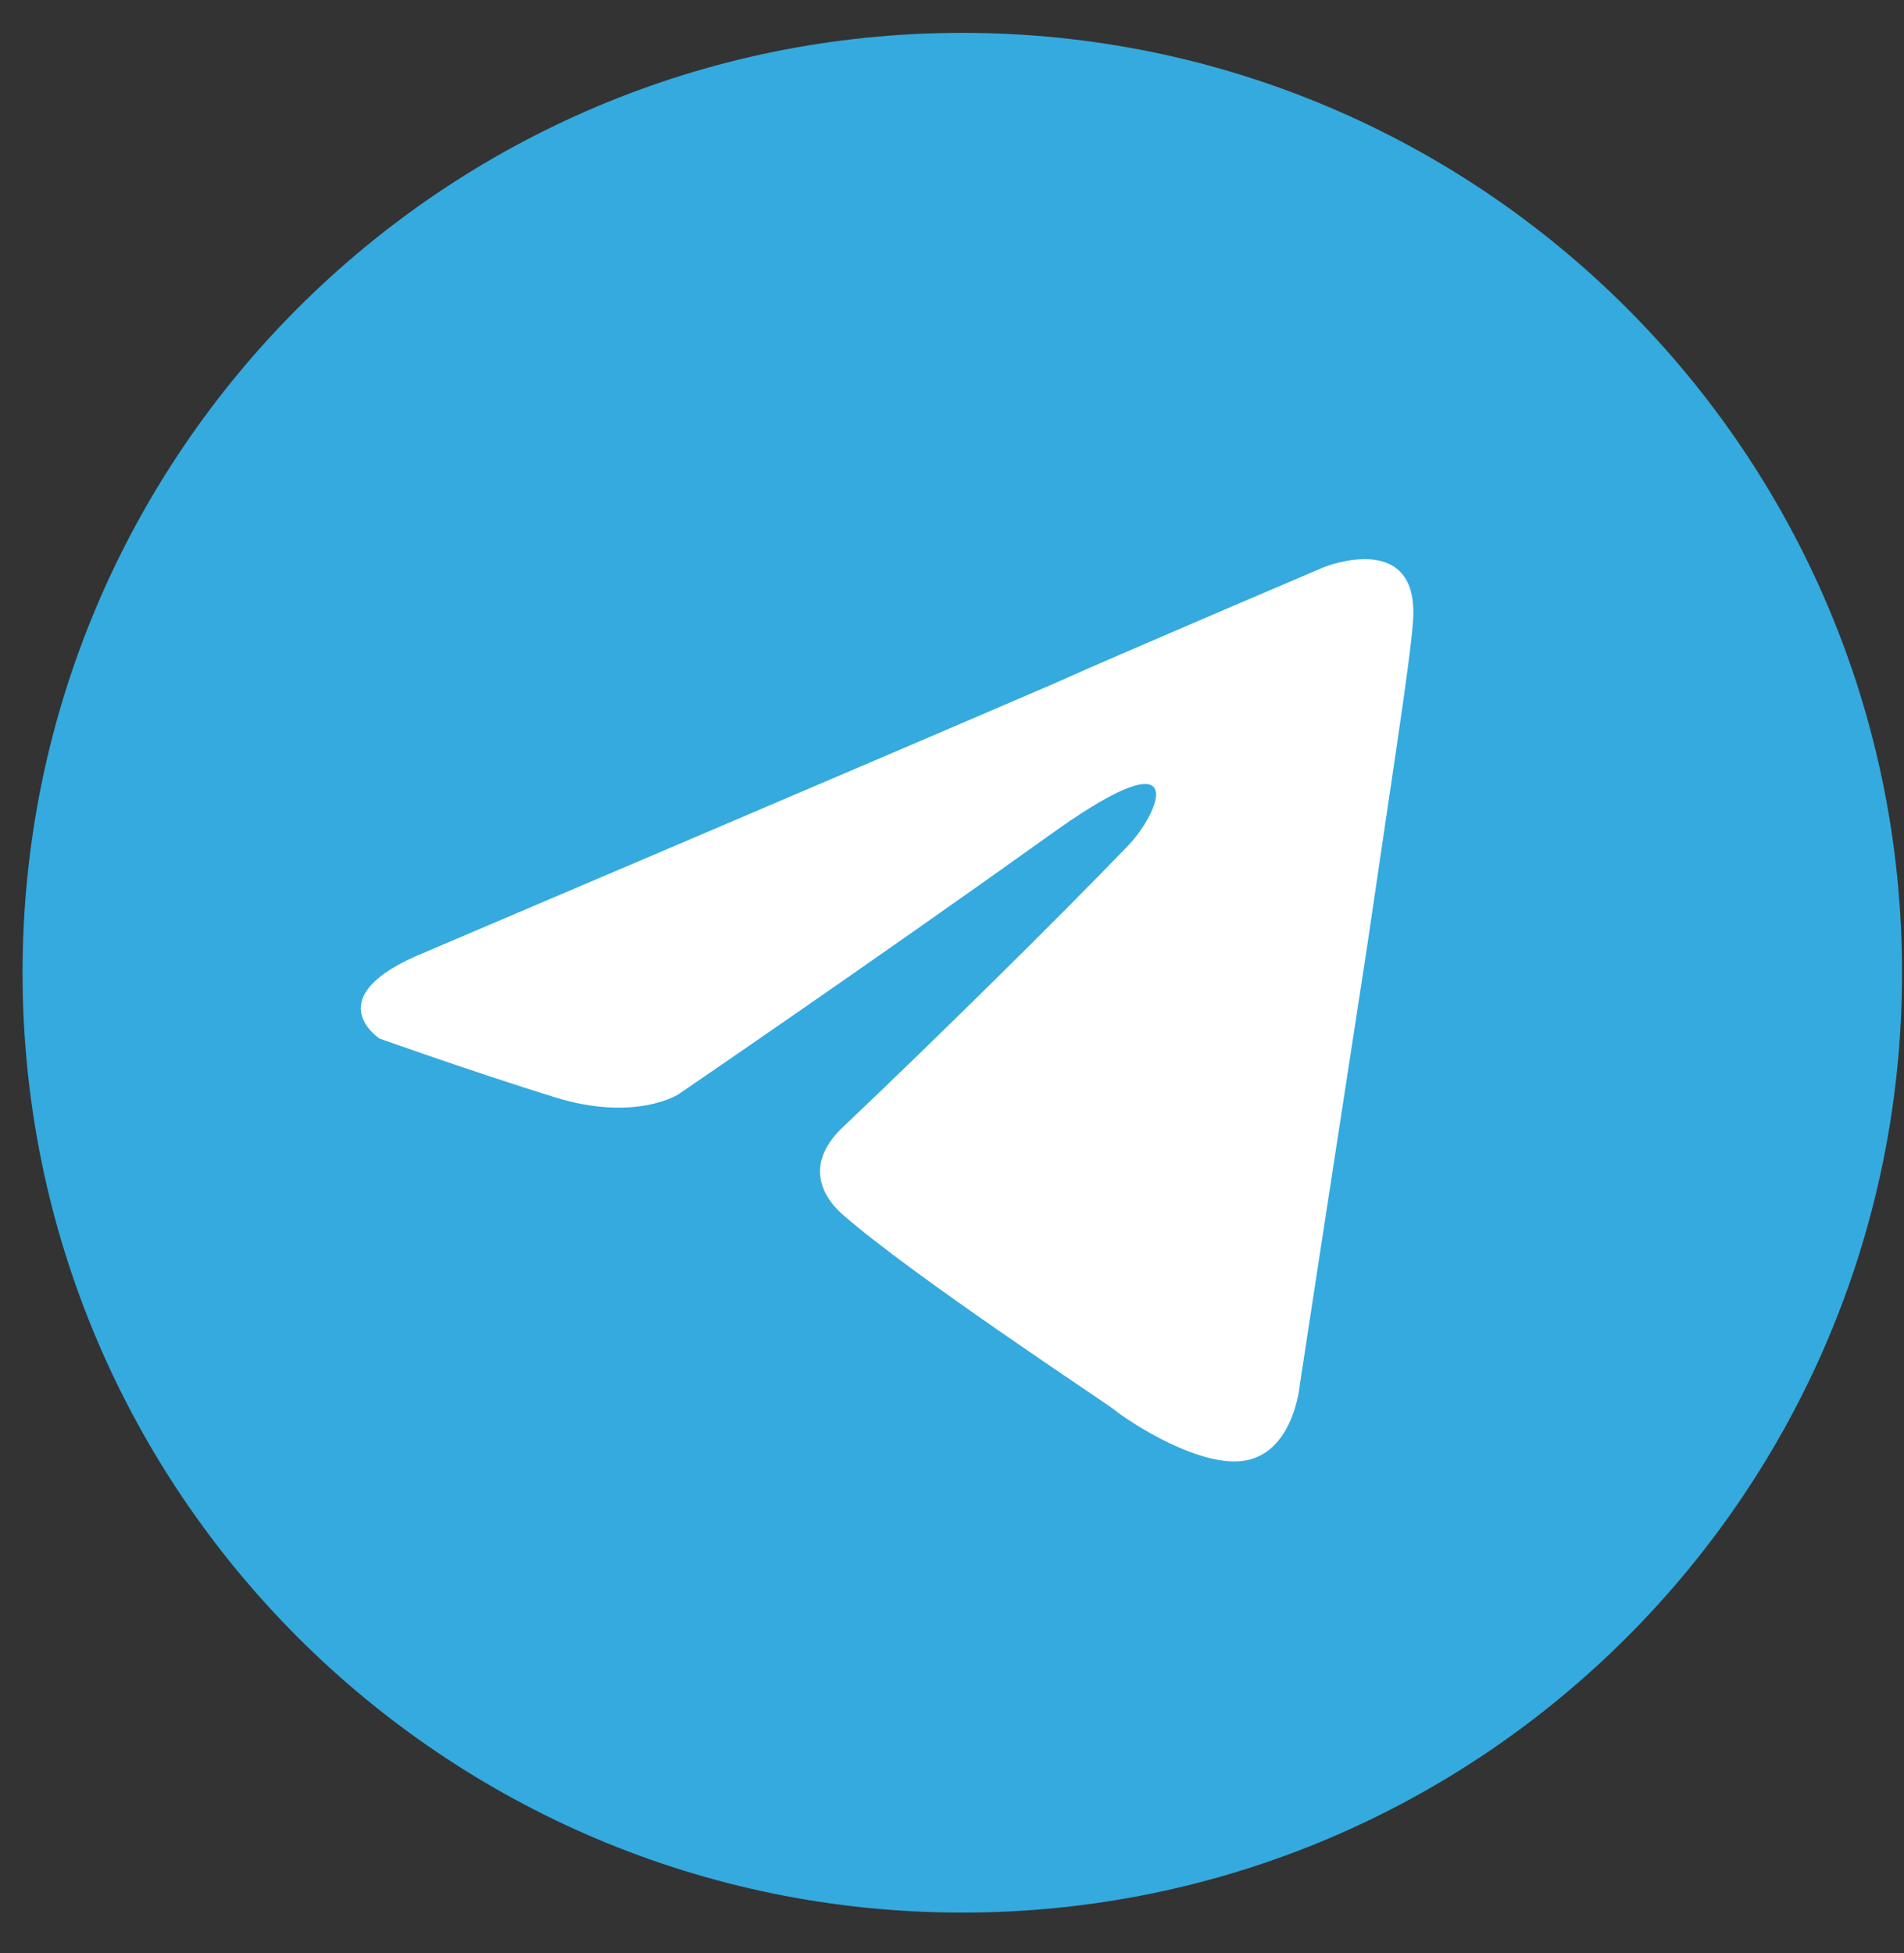
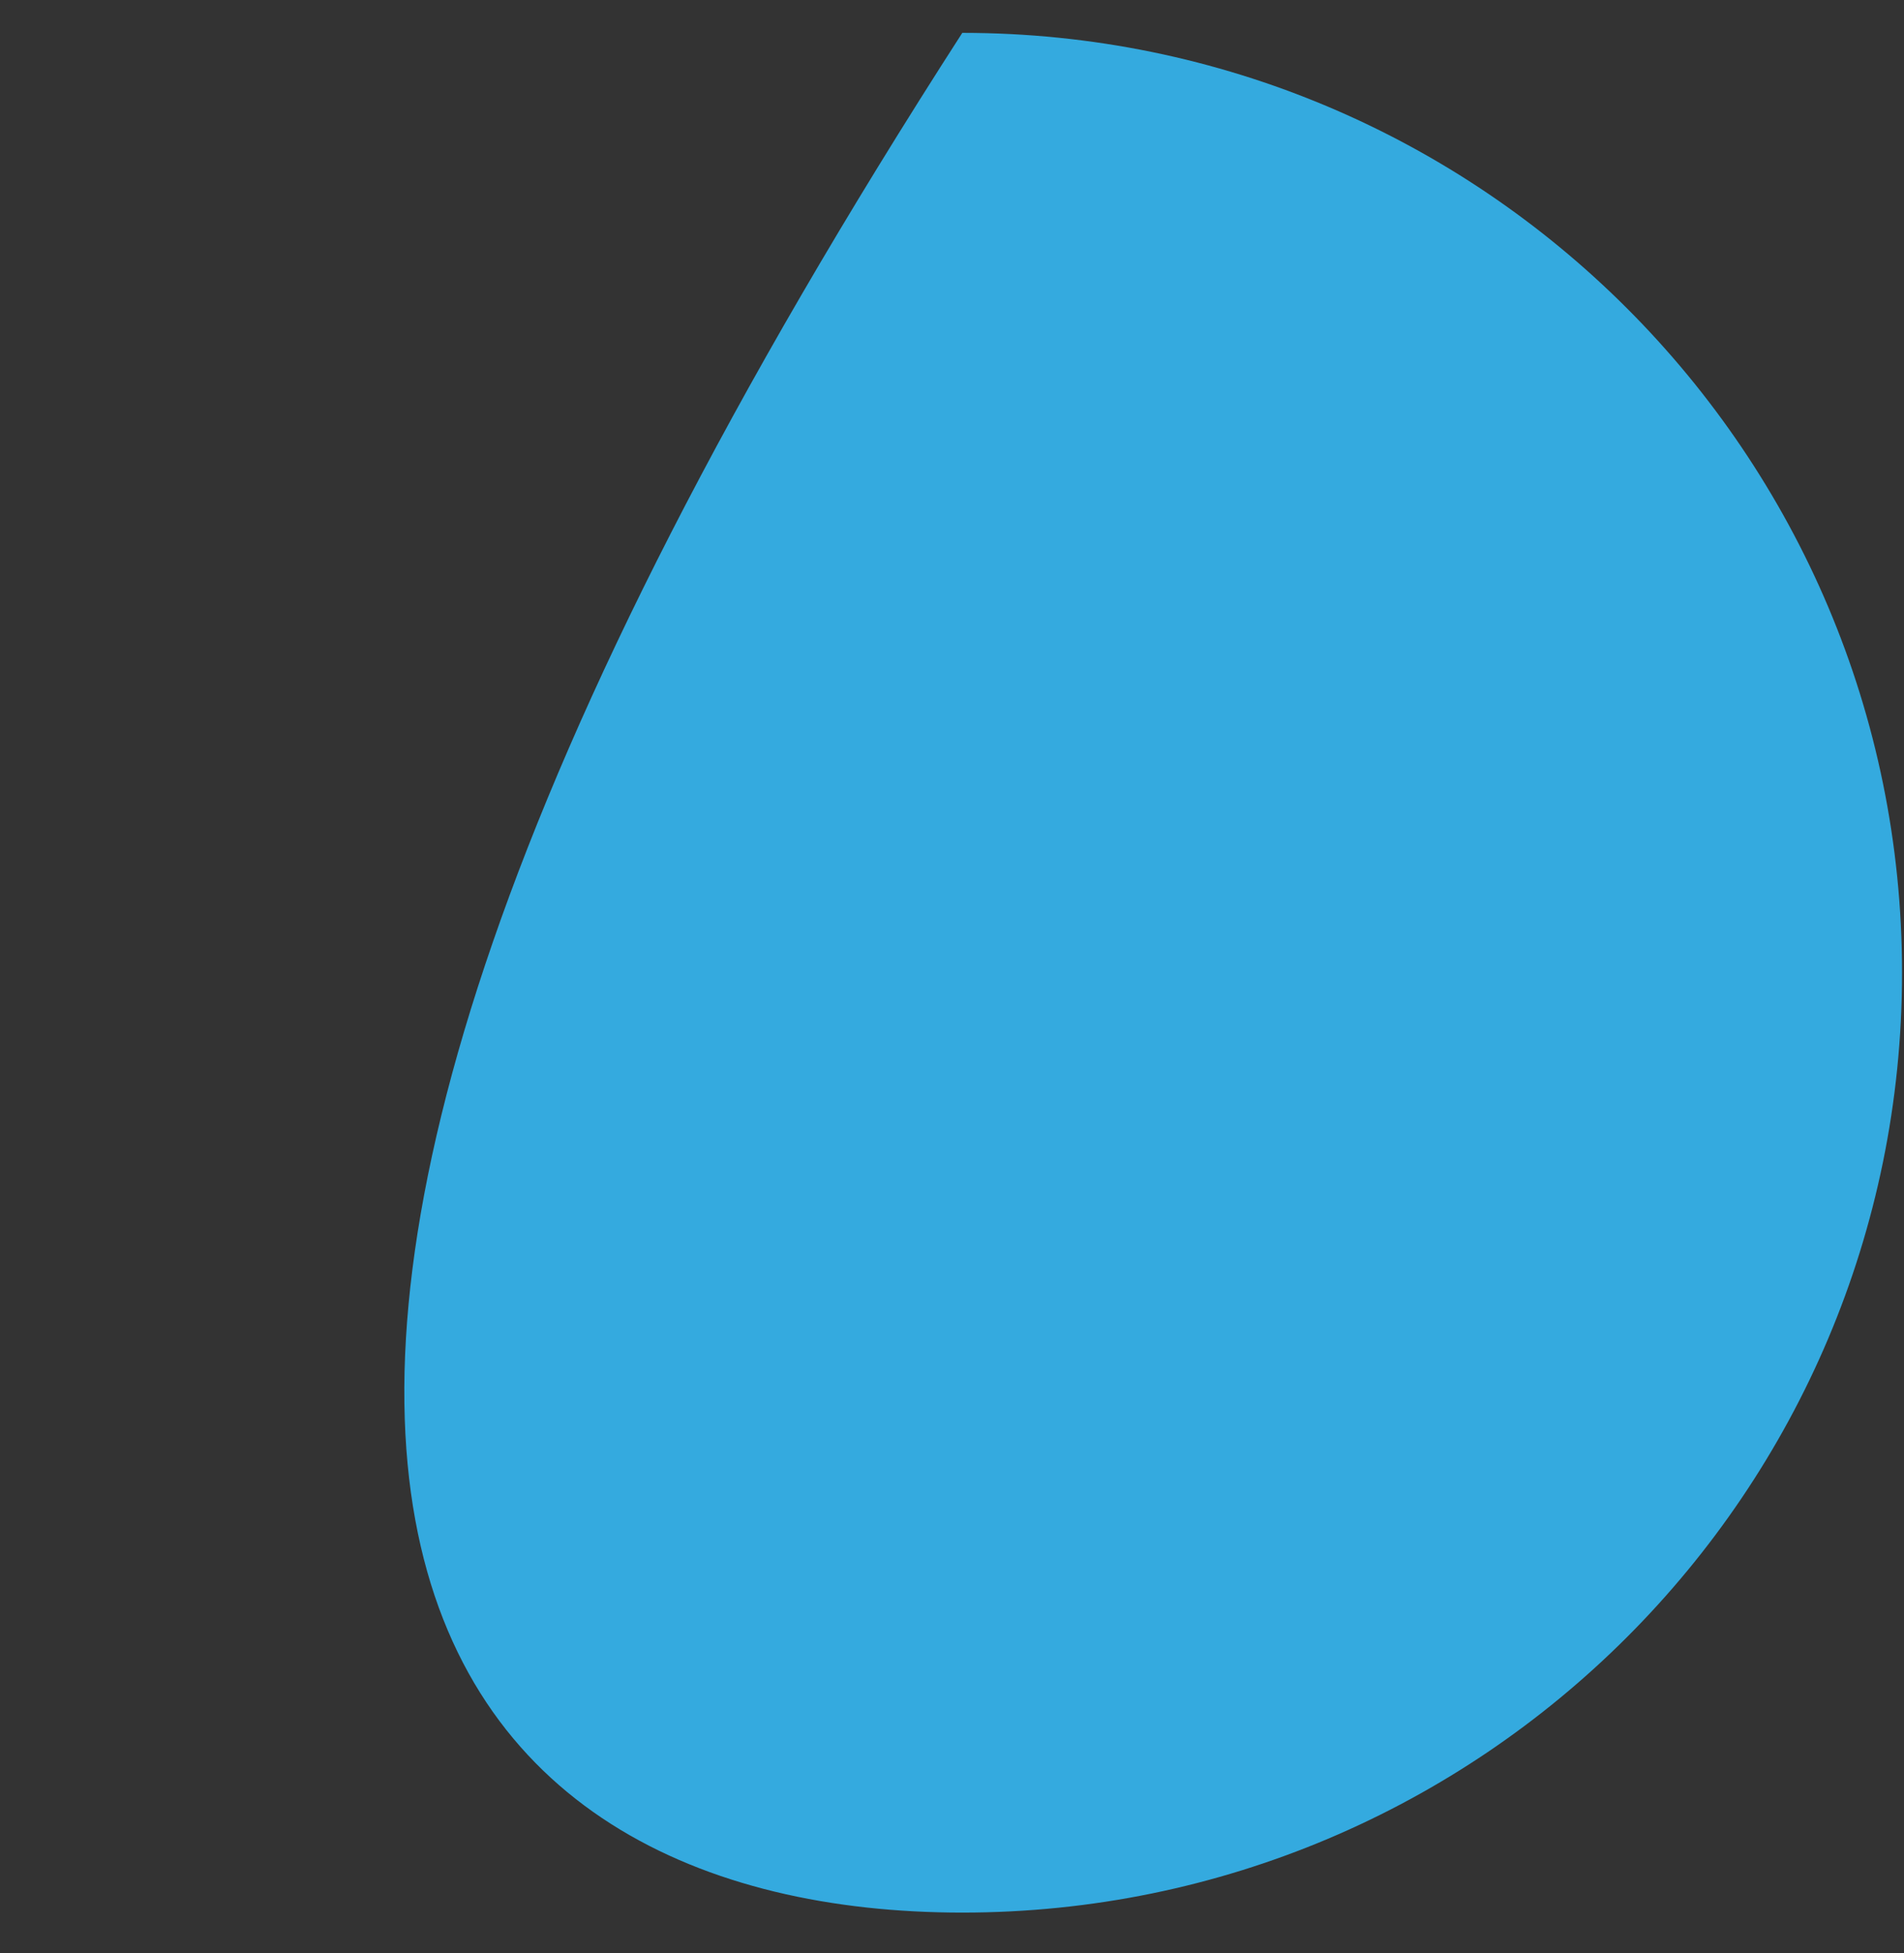
<svg xmlns="http://www.w3.org/2000/svg" width="39" height="40" viewBox="0 0 39 40" fill="none">
  <rect x="0" y="0" width="39" height="40" fill="#333333" stroke="none" />
-   <path d="M19.711 39.171C30.342 39.171 38.96 30.553 38.96 19.922C38.96 9.291 30.342 0.673 19.711 0.673C9.08 0.673 0.462 9.291 0.462 19.922C0.462 30.553 9.08 39.171 19.711 39.171Z" fill="#34AADF" />
-   <path d="M8.712 19.5C8.712 19.5 18.247 15.443 21.554 14.015C22.822 13.444 27.121 11.615 27.121 11.615C27.121 11.615 29.105 10.815 28.94 12.758C28.885 13.558 28.444 16.357 28.003 19.386C27.341 23.671 26.625 28.356 26.625 28.356C26.625 28.356 26.515 29.67 25.578 29.898C24.641 30.127 23.098 29.099 22.822 28.87C22.601 28.698 18.688 26.127 17.255 24.87C16.869 24.528 16.428 23.842 17.31 23.042C19.294 21.157 21.665 18.814 23.098 17.329C23.759 16.643 24.42 15.043 21.665 16.986C17.751 19.785 13.893 22.414 13.893 22.414C13.893 22.414 13.011 22.985 11.358 22.471C9.704 21.957 7.775 21.271 7.775 21.271C7.775 21.271 6.453 20.414 8.712 19.5Z" fill="white" />
+   <path d="M19.711 39.171C30.342 39.171 38.96 30.553 38.96 19.922C38.96 9.291 30.342 0.673 19.711 0.673C0.462 30.553 9.08 39.171 19.711 39.171Z" fill="#34AADF" />
</svg>